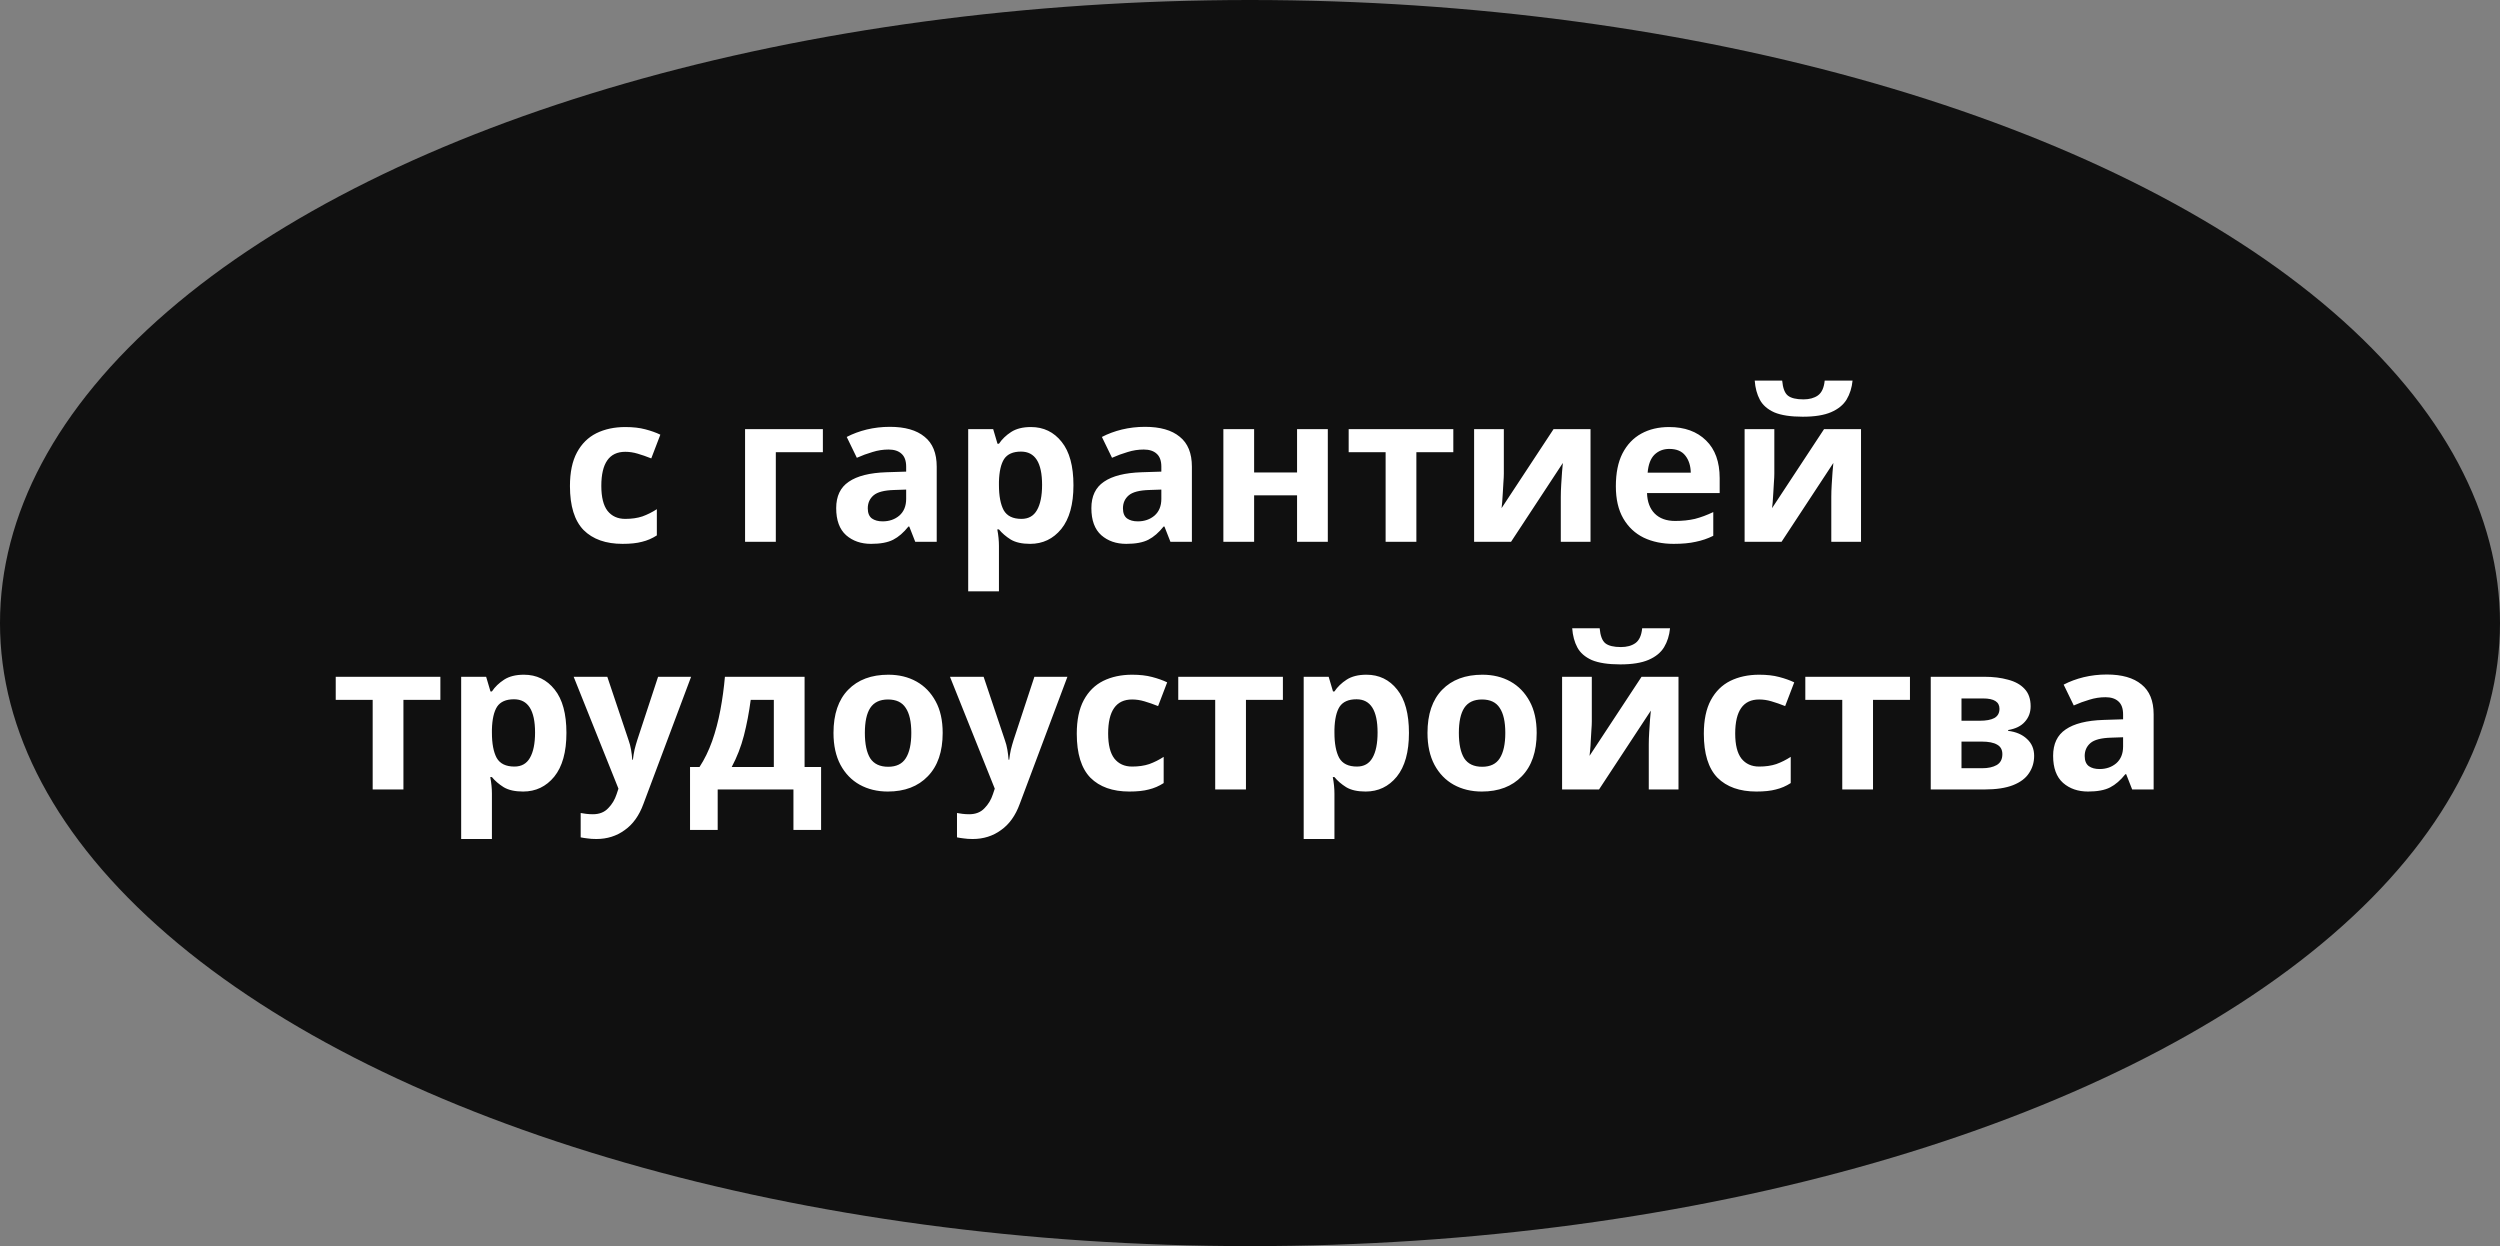
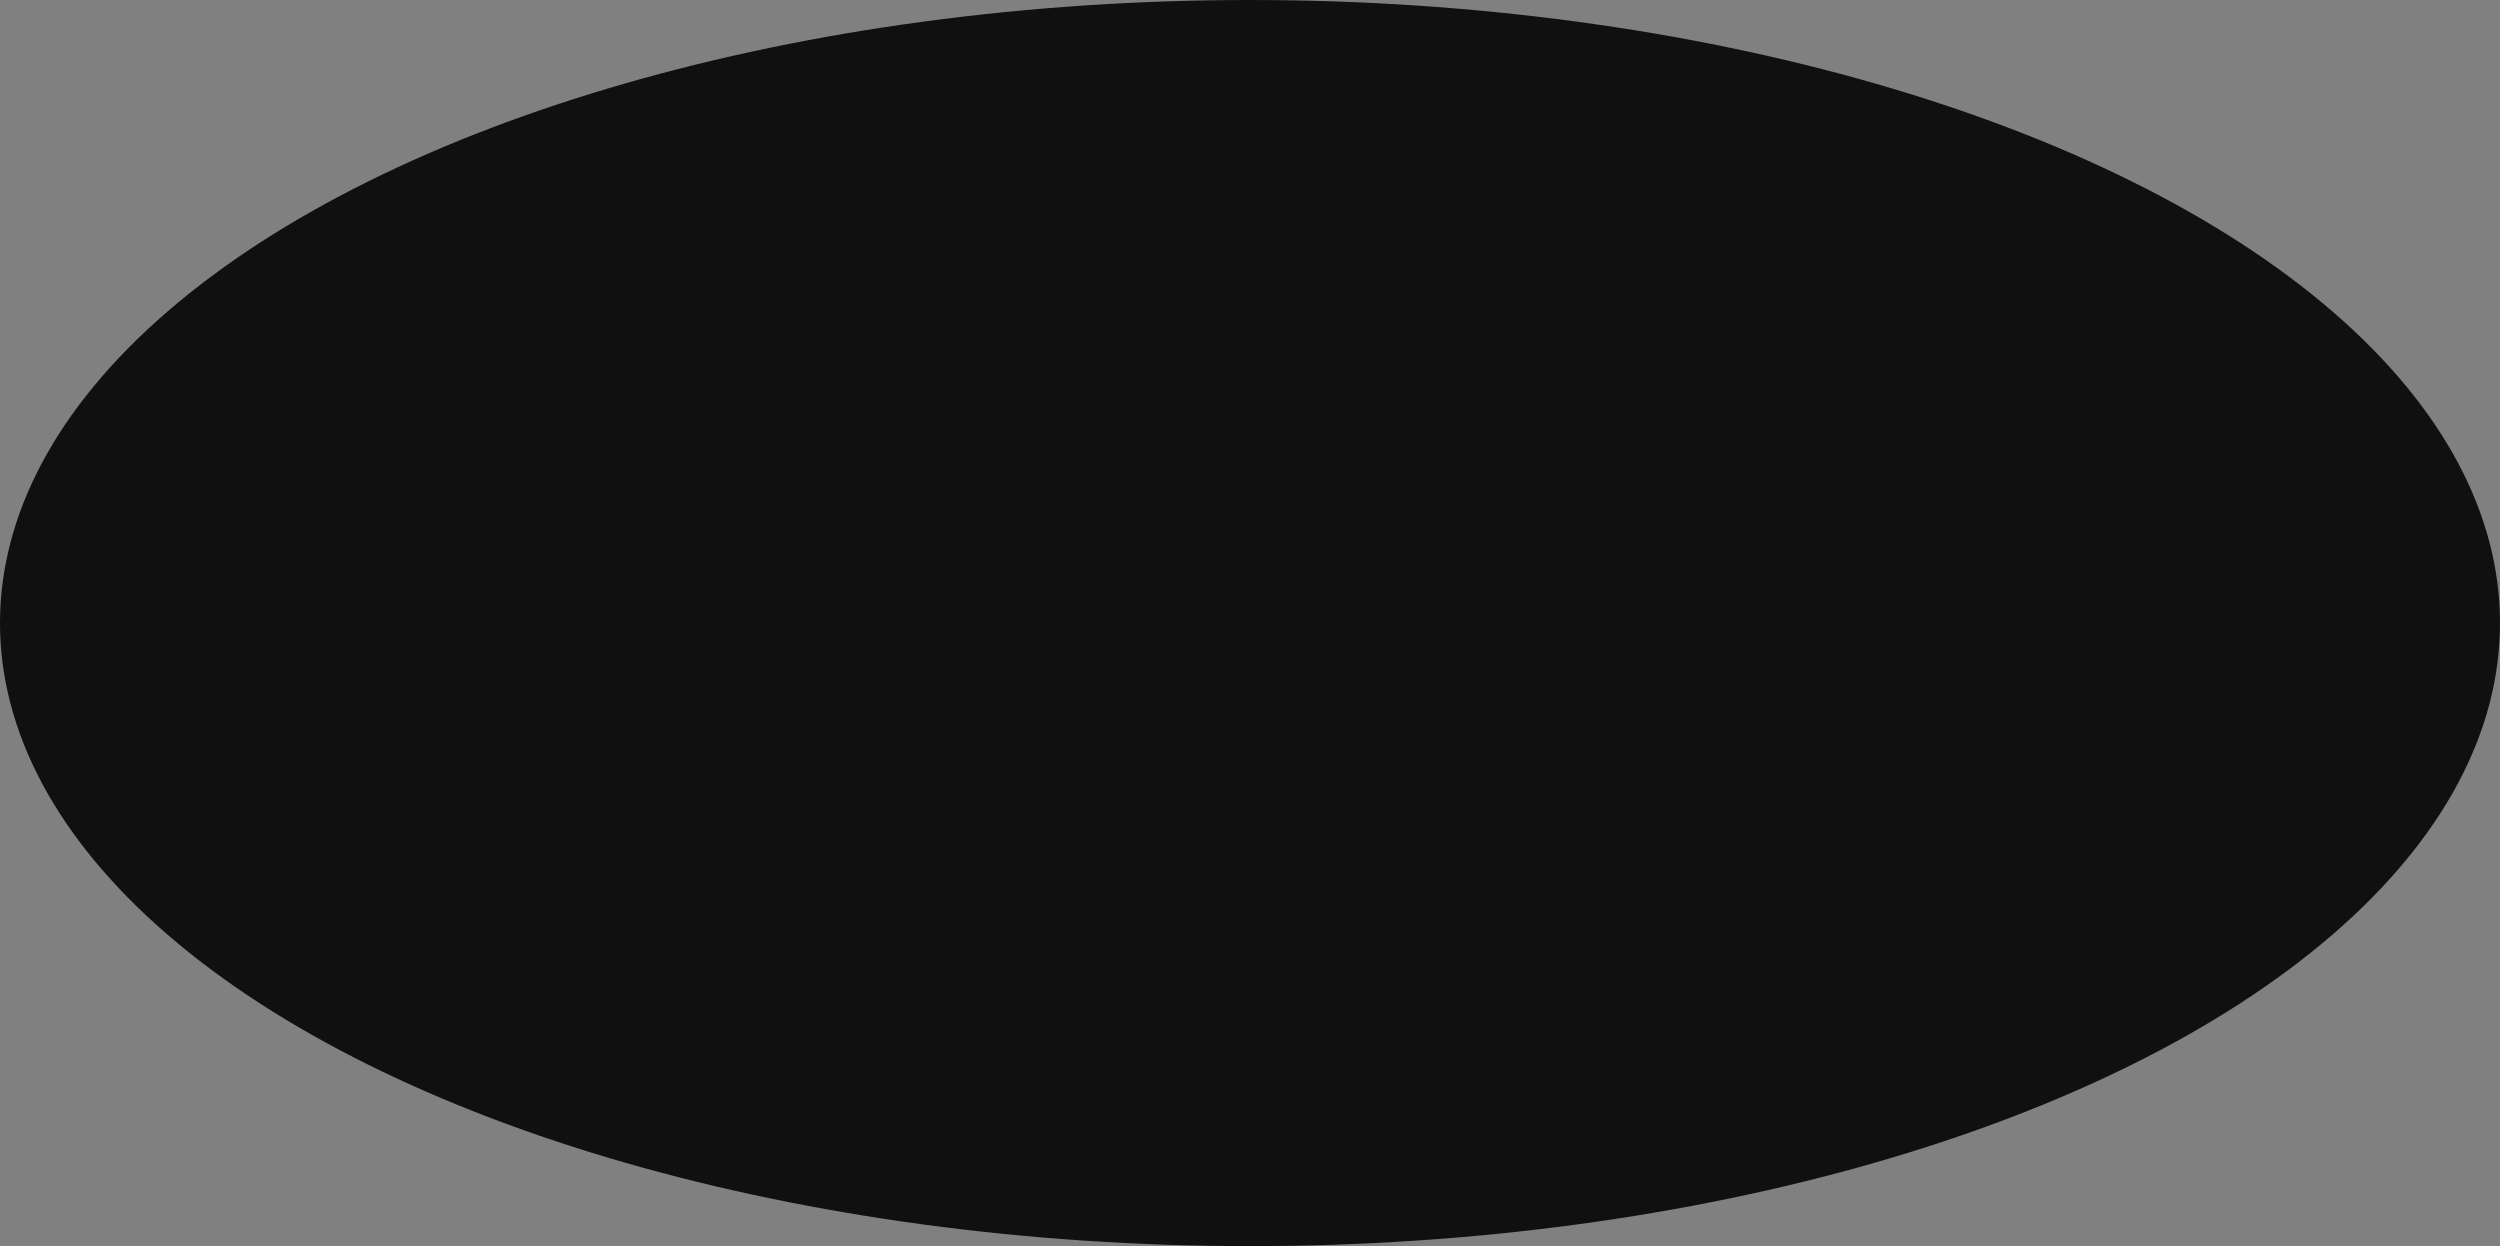
<svg xmlns="http://www.w3.org/2000/svg" width="1938" height="966" viewBox="0 0 1938 966" fill="none">
  <rect x="0" y="0" width="1938" height="966" fill="#808080" stroke="none" />
  <ellipse cx="969" cy="483" rx="483" ry="969" transform="rotate(90 969 483)" fill="#101010" />
-   <path d="M482.625 421.6C469.612 421.6 459.532 418.027 452.385 410.88C445.345 403.627 441.825 392.267 441.825 376.8C441.825 366.133 443.638 357.44 447.265 350.72C450.892 344 455.905 339.04 462.305 335.84C468.812 332.64 476.278 331.04 484.705 331.04C490.678 331.04 495.852 331.627 500.225 332.8C504.705 333.973 508.598 335.36 511.905 336.96L504.865 355.36C501.132 353.867 497.612 352.64 494.305 351.68C491.105 350.72 487.905 350.24 484.705 350.24C472.332 350.24 466.145 359.04 466.145 376.64C466.145 385.387 467.745 391.84 470.945 396C474.252 400.16 478.838 402.24 484.705 402.24C489.718 402.24 494.145 401.6 497.985 400.32C501.825 398.933 505.558 397.067 509.185 394.72V415.04C505.558 417.387 501.718 419.04 497.665 420C493.718 421.067 488.705 421.6 482.625 421.6ZM637.894 332.64V350.56H601.414V420H577.574V332.64H637.894ZM689.82 330.88C701.553 330.88 710.513 333.44 716.7 338.56C722.993 343.573 726.14 351.307 726.14 361.76V420H709.5L704.86 408.16H704.22C700.487 412.853 696.54 416.267 692.38 418.4C688.22 420.533 682.513 421.6 675.26 421.6C667.473 421.6 661.02 419.36 655.9 414.88C650.78 410.293 648.22 403.307 648.22 393.92C648.22 384.64 651.473 377.813 657.98 373.44C664.487 368.96 674.247 366.507 687.26 366.08L702.46 365.6V361.76C702.46 357.173 701.233 353.813 698.78 351.68C696.433 349.547 693.127 348.48 688.86 348.48C684.593 348.48 680.433 349.12 676.38 350.4C672.327 351.573 668.273 353.067 664.22 354.88L656.38 338.72C661.073 336.267 666.247 334.347 671.9 332.96C677.66 331.573 683.633 330.88 689.82 330.88ZM693.18 379.84C685.5 380.053 680.167 381.44 677.18 384C674.193 386.56 672.7 389.92 672.7 394.08C672.7 397.707 673.767 400.32 675.9 401.92C678.033 403.413 680.807 404.16 684.22 404.16C689.34 404.16 693.66 402.667 697.18 399.68C700.7 396.587 702.46 392.267 702.46 386.72V379.52L693.18 379.84ZM799.183 331.04C808.996 331.04 816.943 334.88 823.023 342.56C829.103 350.133 832.142 361.333 832.142 376.16C832.142 390.987 828.996 402.293 822.703 410.08C816.409 417.76 808.356 421.6 798.543 421.6C792.249 421.6 787.236 420.48 783.503 418.24C779.769 415.893 776.729 413.28 774.383 410.4H773.103C773.956 414.88 774.383 419.147 774.383 423.2V458.4H750.543V332.64H769.903L773.263 344H774.383C776.729 340.48 779.876 337.44 783.823 334.88C787.769 332.32 792.889 331.04 799.183 331.04ZM791.503 350.08C785.316 350.08 780.943 352 778.383 355.84C775.929 359.68 774.596 365.547 774.383 373.44V376C774.383 384.427 775.609 390.933 778.062 395.52C780.623 400 785.209 402.24 791.823 402.24C797.263 402.24 801.263 400 803.823 395.52C806.489 390.933 807.823 384.373 807.823 375.84C807.823 358.667 802.383 350.08 791.503 350.08ZM887.633 330.88C899.366 330.88 908.326 333.44 914.513 338.56C920.806 343.573 923.953 351.307 923.953 361.76V420H907.313L902.673 408.16H902.033C898.299 412.853 894.353 416.267 890.193 418.4C886.033 420.533 880.326 421.6 873.073 421.6C865.286 421.6 858.833 419.36 853.713 414.88C848.593 410.293 846.033 403.307 846.033 393.92C846.033 384.64 849.286 377.813 855.793 373.44C862.299 368.96 872.059 366.507 885.073 366.08L900.273 365.6V361.76C900.273 357.173 899.046 353.813 896.593 351.68C894.246 349.547 890.939 348.48 886.673 348.48C882.406 348.48 878.246 349.12 874.193 350.4C870.139 351.573 866.086 353.067 862.033 354.88L854.193 338.72C858.886 336.267 864.059 334.347 869.713 332.96C875.473 331.573 881.446 330.88 887.633 330.88ZM890.993 379.84C883.313 380.053 877.979 381.44 874.993 384C872.006 386.56 870.513 389.92 870.513 394.08C870.513 397.707 871.579 400.32 873.713 401.92C875.846 403.413 878.619 404.16 882.033 404.16C887.153 404.16 891.473 402.667 894.993 399.68C898.513 396.587 900.273 392.267 900.273 386.72V379.52L890.993 379.84ZM972.195 332.64V366.24H1005.48V332.64H1029.32V420H1005.48V384H972.195V420H948.355V332.64H972.195ZM1126.61 350.56H1097.97V420H1074.13V350.56H1045.49V332.64H1126.61V350.56ZM1165.77 367.2C1165.77 369.013 1165.66 371.253 1165.45 373.92C1165.34 376.587 1165.18 379.307 1164.97 382.08C1164.86 384.853 1164.7 387.307 1164.49 389.44C1164.28 391.573 1164.12 393.067 1164.01 393.92L1204.33 332.64H1232.97V420H1209.93V385.12C1209.93 382.24 1210.04 379.093 1210.25 375.68C1210.46 372.16 1210.68 368.907 1210.89 365.92C1211.21 362.827 1211.42 360.48 1211.53 358.88L1171.37 420H1142.73V332.64H1165.77V367.2ZM1293.89 331.04C1305.94 331.04 1315.49 334.507 1322.53 341.44C1329.57 348.267 1333.09 358.027 1333.09 370.72V382.24H1276.77C1276.98 388.96 1278.95 394.24 1282.69 398.08C1286.53 401.92 1291.81 403.84 1298.53 403.84C1304.18 403.84 1309.3 403.307 1313.89 402.24C1318.47 401.067 1323.22 399.307 1328.13 396.96V415.36C1323.86 417.493 1319.33 419.04 1314.53 420C1309.83 421.067 1304.13 421.6 1297.41 421.6C1288.66 421.6 1280.93 420 1274.21 416.8C1267.49 413.493 1262.21 408.533 1258.37 401.92C1254.53 395.307 1252.61 386.987 1252.61 376.96C1252.61 366.72 1254.31 358.24 1257.73 351.52C1261.25 344.693 1266.1 339.573 1272.29 336.16C1278.47 332.747 1285.67 331.04 1293.89 331.04ZM1294.05 348C1289.46 348 1285.62 349.493 1282.53 352.48C1279.54 355.467 1277.78 360.107 1277.25 366.4H1310.69C1310.58 361.067 1309.19 356.693 1306.53 353.28C1303.86 349.76 1299.7 348 1294.05 348ZM1436.1 295.04C1435.56 300.587 1434.02 305.493 1431.46 309.76C1428.9 313.92 1424.9 317.173 1419.46 319.52C1414.02 321.867 1406.71 323.04 1397.54 323.04C1388.15 323.04 1380.79 321.92 1375.46 319.68C1370.23 317.333 1366.5 314.08 1364.26 309.92C1362.02 305.76 1360.68 300.8 1360.26 295.04H1381.54C1382.07 300.907 1383.56 304.8 1386.02 306.72C1388.47 308.64 1392.47 309.6 1398.02 309.6C1402.6 309.6 1406.34 308.587 1409.22 306.56C1412.2 304.427 1413.96 300.587 1414.5 295.04H1436.1ZM1375.46 367.2C1375.46 369.013 1375.35 371.253 1375.14 373.92C1375.03 376.587 1374.87 379.307 1374.66 382.08C1374.55 384.853 1374.39 387.307 1374.18 389.44C1373.96 391.573 1373.8 393.067 1373.7 393.92L1414.02 332.64H1442.66V420H1419.62V385.12C1419.62 382.24 1419.72 379.093 1419.94 375.68C1420.15 372.16 1420.36 368.907 1420.58 365.92C1420.9 362.827 1421.11 360.48 1421.22 358.88L1381.06 420H1352.42V332.64H1375.46V367.2ZM341.378 542.56H312.738V612H288.898V542.56H260.258V524.64H341.378V542.56ZM406.136 523.04C415.949 523.04 423.896 526.88 429.976 534.56C436.056 542.133 439.096 553.333 439.096 568.16C439.096 582.987 435.949 594.293 429.656 602.08C423.362 609.76 415.309 613.6 405.496 613.6C399.202 613.6 394.189 612.48 390.456 610.24C386.722 607.893 383.682 605.28 381.336 602.4H380.056C380.909 606.88 381.336 611.147 381.336 615.2V650.4H357.496V524.64H376.856L380.216 536H381.336C383.682 532.48 386.829 529.44 390.776 526.88C394.722 524.32 399.842 523.04 406.136 523.04ZM398.456 542.08C392.269 542.08 387.896 544 385.336 547.84C382.882 551.68 381.549 557.547 381.336 565.44V568C381.336 576.427 382.562 582.933 385.016 587.52C387.576 592 392.162 594.24 398.776 594.24C404.216 594.24 408.216 592 410.776 587.52C413.442 582.933 414.776 576.373 414.776 567.84C414.776 550.667 409.336 542.08 398.456 542.08ZM444.703 524.64H470.783L487.263 573.76C488.116 576.107 488.756 578.56 489.183 581.12C489.61 583.573 489.93 586.187 490.143 588.96H490.623C490.943 586.187 491.37 583.573 491.903 581.12C492.543 578.56 493.236 576.107 493.983 573.76L510.143 524.64H535.743L498.783 623.2C495.476 632.267 490.623 639.04 484.223 643.52C477.93 648.107 470.623 650.4 462.303 650.4C459.636 650.4 457.29 650.24 455.263 649.92C453.343 649.707 451.636 649.44 450.143 649.12V630.24C451.316 630.453 452.703 630.667 454.303 630.88C456.01 631.093 457.77 631.2 459.583 631.2C464.596 631.2 468.543 629.653 471.423 626.56C474.41 623.573 476.596 619.947 477.983 615.68L479.423 611.36L444.703 524.64ZM623.712 524.64V594.56H636.512V643.36H615.072V612H556.352V643.36H534.912V594.56H542.272C546.112 588.693 549.365 582.027 552.032 574.56C554.699 566.987 556.832 558.933 558.432 550.4C560.032 541.867 561.205 533.28 561.952 524.64H623.712ZM581.952 542.56C580.672 552.267 578.912 561.493 576.672 570.24C574.432 578.88 571.285 586.987 567.232 594.56H599.872V542.56H581.952ZM730.762 568.16C730.762 582.667 726.922 593.867 719.242 601.76C711.669 609.653 701.322 613.6 688.202 613.6C680.095 613.6 672.842 611.84 666.442 608.32C660.149 604.8 655.189 599.68 651.562 592.96C647.935 586.133 646.122 577.867 646.122 568.16C646.122 553.653 649.909 542.507 657.482 534.72C665.055 526.933 675.455 523.04 688.682 523.04C696.895 523.04 704.149 524.8 710.442 528.32C716.735 531.84 721.695 536.96 725.322 543.68C728.949 550.293 730.762 558.453 730.762 568.16ZM670.442 568.16C670.442 576.8 671.829 583.36 674.602 587.84C677.482 592.213 682.122 594.4 688.522 594.4C694.815 594.4 699.349 592.213 702.122 587.84C705.002 583.36 706.442 576.8 706.442 568.16C706.442 559.52 705.002 553.067 702.122 548.8C699.349 544.427 694.762 542.24 688.362 542.24C682.069 542.24 677.482 544.427 674.602 548.8C671.829 553.067 670.442 559.52 670.442 568.16ZM736.422 524.64H762.502L778.982 573.76C779.835 576.107 780.475 578.56 780.902 581.12C781.329 583.573 781.649 586.187 781.862 588.96H782.342C782.662 586.187 783.089 583.573 783.622 581.12C784.262 578.56 784.955 576.107 785.702 573.76L801.862 524.64H827.462L790.502 623.2C787.195 632.267 782.342 639.04 775.942 643.52C769.649 648.107 762.342 650.4 754.022 650.4C751.355 650.4 749.009 650.24 746.982 649.92C745.062 649.707 743.355 649.44 741.862 649.12V630.24C743.035 630.453 744.422 630.667 746.022 630.88C747.729 631.093 749.489 631.2 751.302 631.2C756.315 631.2 760.262 629.653 763.142 626.56C766.129 623.573 768.315 619.947 769.702 615.68L771.142 611.36L736.422 524.64ZM875.516 613.6C862.502 613.6 852.422 610.027 845.276 602.88C838.236 595.627 834.716 584.267 834.716 568.8C834.716 558.133 836.529 549.44 840.156 542.72C843.782 536 848.796 531.04 855.196 527.84C861.702 524.64 869.169 523.04 877.596 523.04C883.569 523.04 888.742 523.627 893.116 524.8C897.596 525.973 901.489 527.36 904.796 528.96L897.756 547.36C894.022 545.867 890.502 544.64 887.196 543.68C883.996 542.72 880.796 542.24 877.596 542.24C865.222 542.24 859.036 551.04 859.036 568.64C859.036 577.387 860.636 583.84 863.836 588C867.142 592.16 871.729 594.24 877.596 594.24C882.609 594.24 887.036 593.6 890.876 592.32C894.716 590.933 898.449 589.067 902.076 586.72V607.04C898.449 609.387 894.609 611.04 890.556 612C886.609 613.067 881.596 613.6 875.516 613.6ZM994.503 542.56H965.863V612H942.023V542.56H913.383V524.64H994.503V542.56ZM1059.26 523.04C1069.07 523.04 1077.02 526.88 1083.1 534.56C1089.18 542.133 1092.22 553.333 1092.22 568.16C1092.22 582.987 1089.07 594.293 1082.78 602.08C1076.49 609.76 1068.43 613.6 1058.62 613.6C1052.33 613.6 1047.31 612.48 1043.58 610.24C1039.85 607.893 1036.81 605.28 1034.46 602.4H1033.18C1034.03 606.88 1034.46 611.147 1034.46 615.2V650.4H1010.62V524.64H1029.98L1033.34 536H1034.46C1036.81 532.48 1039.95 529.44 1043.9 526.88C1047.85 524.32 1052.97 523.04 1059.26 523.04ZM1051.58 542.08C1045.39 542.08 1041.02 544 1038.46 547.84C1036.01 551.68 1034.67 557.547 1034.46 565.44V568C1034.46 576.427 1035.69 582.933 1038.14 587.52C1040.7 592 1045.29 594.24 1051.9 594.24C1057.34 594.24 1061.34 592 1063.9 587.52C1066.57 582.933 1067.9 576.373 1067.9 567.84C1067.9 550.667 1062.46 542.08 1051.58 542.08ZM1191.23 568.16C1191.23 582.667 1187.39 593.867 1179.71 601.76C1172.14 609.653 1161.79 613.6 1148.67 613.6C1140.56 613.6 1133.31 611.84 1126.91 608.32C1120.62 604.8 1115.66 599.68 1112.03 592.96C1108.4 586.133 1106.59 577.867 1106.59 568.16C1106.59 553.653 1110.38 542.507 1117.95 534.72C1125.52 526.933 1135.92 523.04 1149.15 523.04C1157.36 523.04 1164.62 524.8 1170.91 528.32C1177.2 531.84 1182.16 536.96 1185.79 543.68C1189.42 550.293 1191.23 558.453 1191.23 568.16ZM1130.91 568.16C1130.91 576.8 1132.3 583.36 1135.07 587.84C1137.95 592.213 1142.59 594.4 1148.99 594.4C1155.28 594.4 1159.82 592.213 1162.59 587.84C1165.47 583.36 1166.91 576.8 1166.91 568.16C1166.91 559.52 1165.47 553.067 1162.59 548.8C1159.82 544.427 1155.23 542.24 1148.83 542.24C1142.54 542.24 1137.95 544.427 1135.07 548.8C1132.3 553.067 1130.91 559.52 1130.91 568.16ZM1294.61 487.04C1294.08 492.587 1292.53 497.493 1289.97 501.76C1287.41 505.92 1283.41 509.173 1277.97 511.52C1272.53 513.867 1265.23 515.04 1256.05 515.04C1246.67 515.04 1239.31 513.92 1233.97 511.68C1228.75 509.333 1225.01 506.08 1222.77 501.92C1220.53 497.76 1219.2 492.8 1218.77 487.04H1240.05C1240.59 492.907 1242.08 496.8 1244.53 498.72C1246.99 500.64 1250.99 501.6 1256.53 501.6C1261.12 501.6 1264.85 500.587 1267.73 498.56C1270.72 496.427 1272.48 492.587 1273.01 487.04H1294.61ZM1233.97 559.2C1233.97 561.013 1233.87 563.253 1233.65 565.92C1233.55 568.587 1233.39 571.307 1233.17 574.08C1233.07 576.853 1232.91 579.307 1232.69 581.44C1232.48 583.573 1232.32 585.067 1232.21 585.92L1272.53 524.64H1301.17V612H1278.13V577.12C1278.13 574.24 1278.24 571.093 1278.45 567.68C1278.67 564.16 1278.88 560.907 1279.09 557.92C1279.41 554.827 1279.63 552.48 1279.73 550.88L1239.57 612H1210.93V524.64H1233.97V559.2ZM1361.61 613.6C1348.6 613.6 1338.52 610.027 1331.37 602.88C1324.33 595.627 1320.81 584.267 1320.81 568.8C1320.81 558.133 1322.62 549.44 1326.25 542.72C1329.88 536 1334.89 531.04 1341.29 527.84C1347.8 524.64 1355.26 523.04 1363.69 523.04C1369.66 523.04 1374.84 523.627 1379.21 524.8C1383.69 525.973 1387.58 527.36 1390.89 528.96L1383.85 547.36C1380.12 545.867 1376.6 544.64 1373.29 543.68C1370.09 542.72 1366.89 542.24 1363.69 542.24C1351.32 542.24 1345.13 551.04 1345.13 568.64C1345.13 577.387 1346.73 583.84 1349.93 588C1353.24 592.16 1357.82 594.24 1363.69 594.24C1368.7 594.24 1373.13 593.6 1376.97 592.32C1380.81 590.933 1384.54 589.067 1388.17 586.72V607.04C1384.54 609.387 1380.7 611.04 1376.65 612C1372.7 613.067 1367.69 613.6 1361.61 613.6ZM1480.6 542.56H1451.96V612H1428.12V542.56H1399.48V524.64H1480.6V542.56ZM1574.15 547.52C1574.15 552.213 1572.66 556.213 1569.67 559.52C1566.79 562.827 1562.47 564.96 1556.71 565.92V566.56C1562.79 567.307 1567.65 569.387 1571.27 572.8C1575.01 576.213 1576.87 580.587 1576.87 585.92C1576.87 590.933 1575.54 595.413 1572.87 599.36C1570.31 603.307 1566.21 606.4 1560.55 608.64C1554.9 610.88 1547.49 612 1538.31 612H1496.71V524.64H1538.31C1545.14 524.64 1551.22 525.387 1556.55 526.88C1561.99 528.267 1566.26 530.613 1569.35 533.92C1572.55 537.227 1574.15 541.76 1574.15 547.52ZM1549.99 549.44C1549.99 544.107 1545.78 541.44 1537.35 541.44H1520.55V558.72H1534.63C1539.65 558.72 1543.43 558.027 1545.99 556.64C1548.66 555.147 1549.99 552.747 1549.99 549.44ZM1552.23 584.64C1552.23 581.227 1550.9 578.773 1548.23 577.28C1545.57 575.68 1541.57 574.88 1536.23 574.88H1520.55V595.52H1536.71C1541.19 595.52 1544.87 594.72 1547.75 593.12C1550.74 591.413 1552.23 588.587 1552.23 584.64ZM1633.18 522.88C1644.91 522.88 1653.87 525.44 1660.06 530.56C1666.35 535.573 1669.5 543.307 1669.5 553.76V612H1652.86L1648.22 600.16H1647.58C1643.85 604.853 1639.9 608.267 1635.74 610.4C1631.58 612.533 1625.87 613.6 1618.62 613.6C1610.83 613.6 1604.38 611.36 1599.26 606.88C1594.14 602.293 1591.58 595.307 1591.58 585.92C1591.58 576.64 1594.83 569.813 1601.34 565.44C1607.85 560.96 1617.61 558.507 1630.62 558.08L1645.82 557.6V553.76C1645.82 549.173 1644.59 545.813 1642.14 543.68C1639.79 541.547 1636.49 540.48 1632.22 540.48C1627.95 540.48 1623.79 541.12 1619.74 542.4C1615.69 543.573 1611.63 545.067 1607.58 546.88L1599.74 530.72C1604.43 528.267 1609.61 526.347 1615.26 524.96C1621.02 523.573 1626.99 522.88 1633.18 522.88ZM1636.54 571.84C1628.86 572.053 1623.53 573.44 1620.54 576C1617.55 578.56 1616.06 581.92 1616.06 586.08C1616.06 589.707 1617.13 592.32 1619.26 593.92C1621.39 595.413 1624.17 596.16 1627.58 596.16C1632.7 596.16 1637.02 594.667 1640.54 591.68C1644.06 588.587 1645.82 584.267 1645.82 578.72V571.52L1636.54 571.84Z" fill="white" />
</svg>